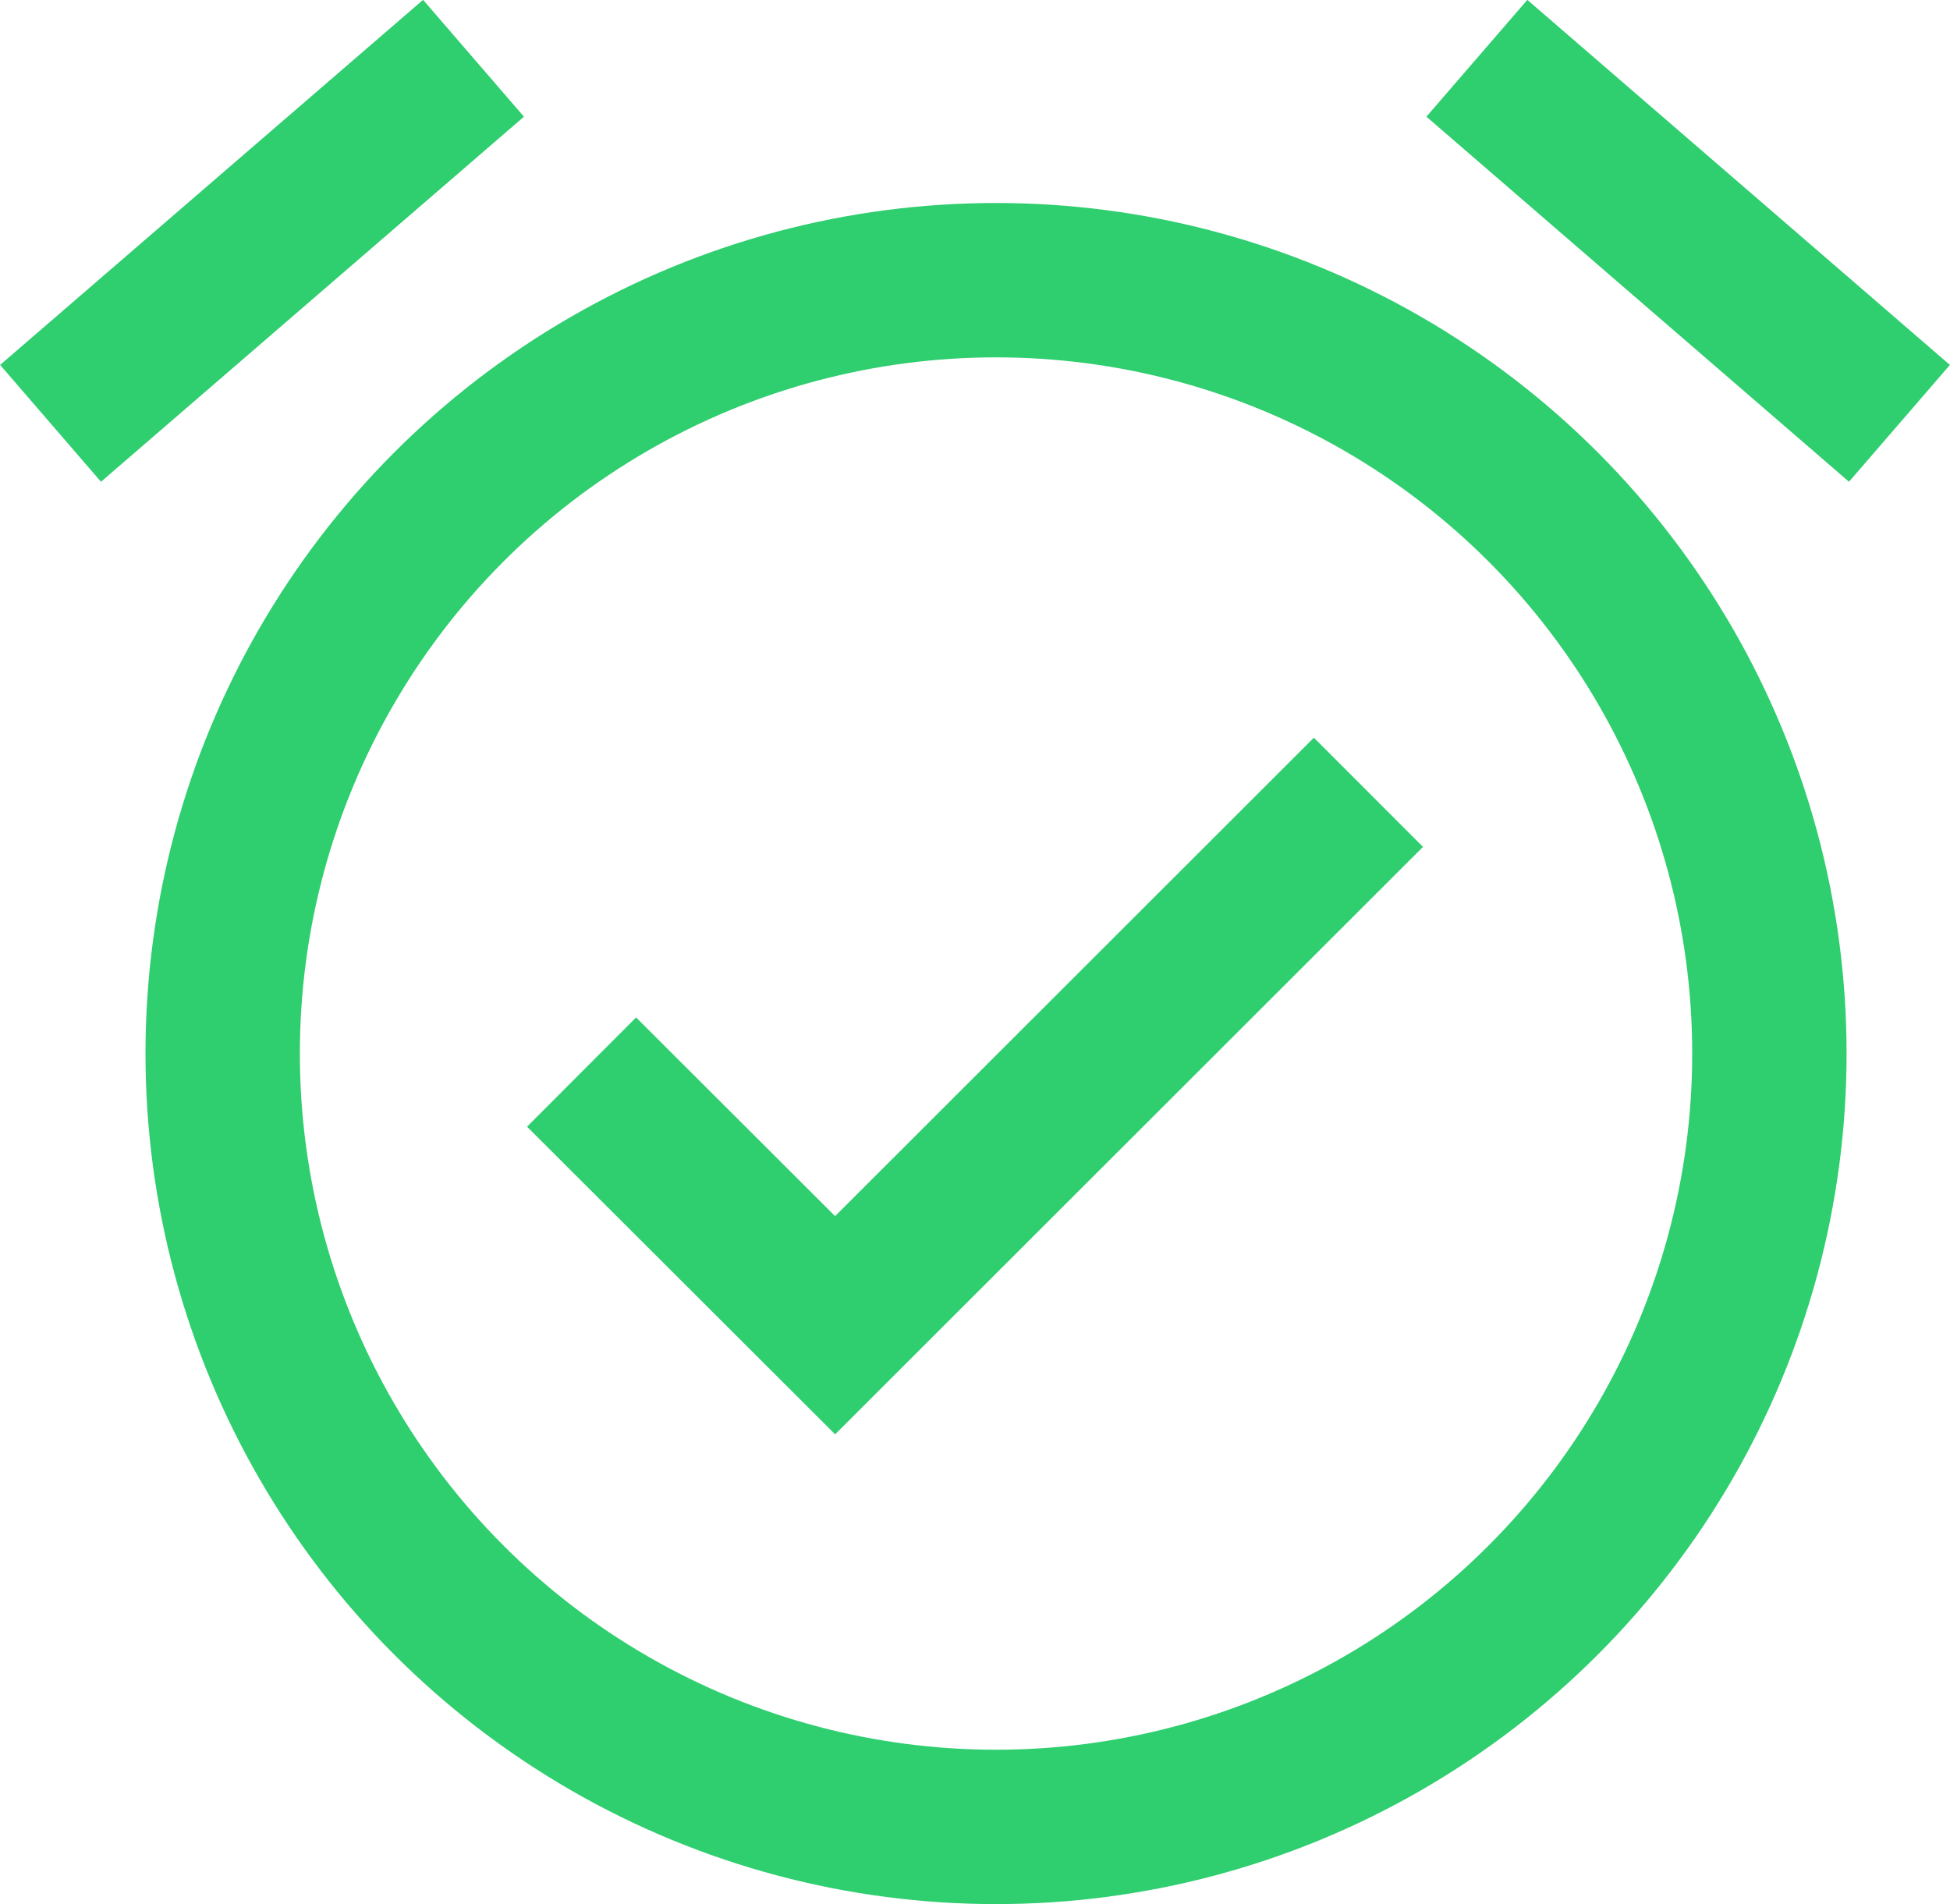
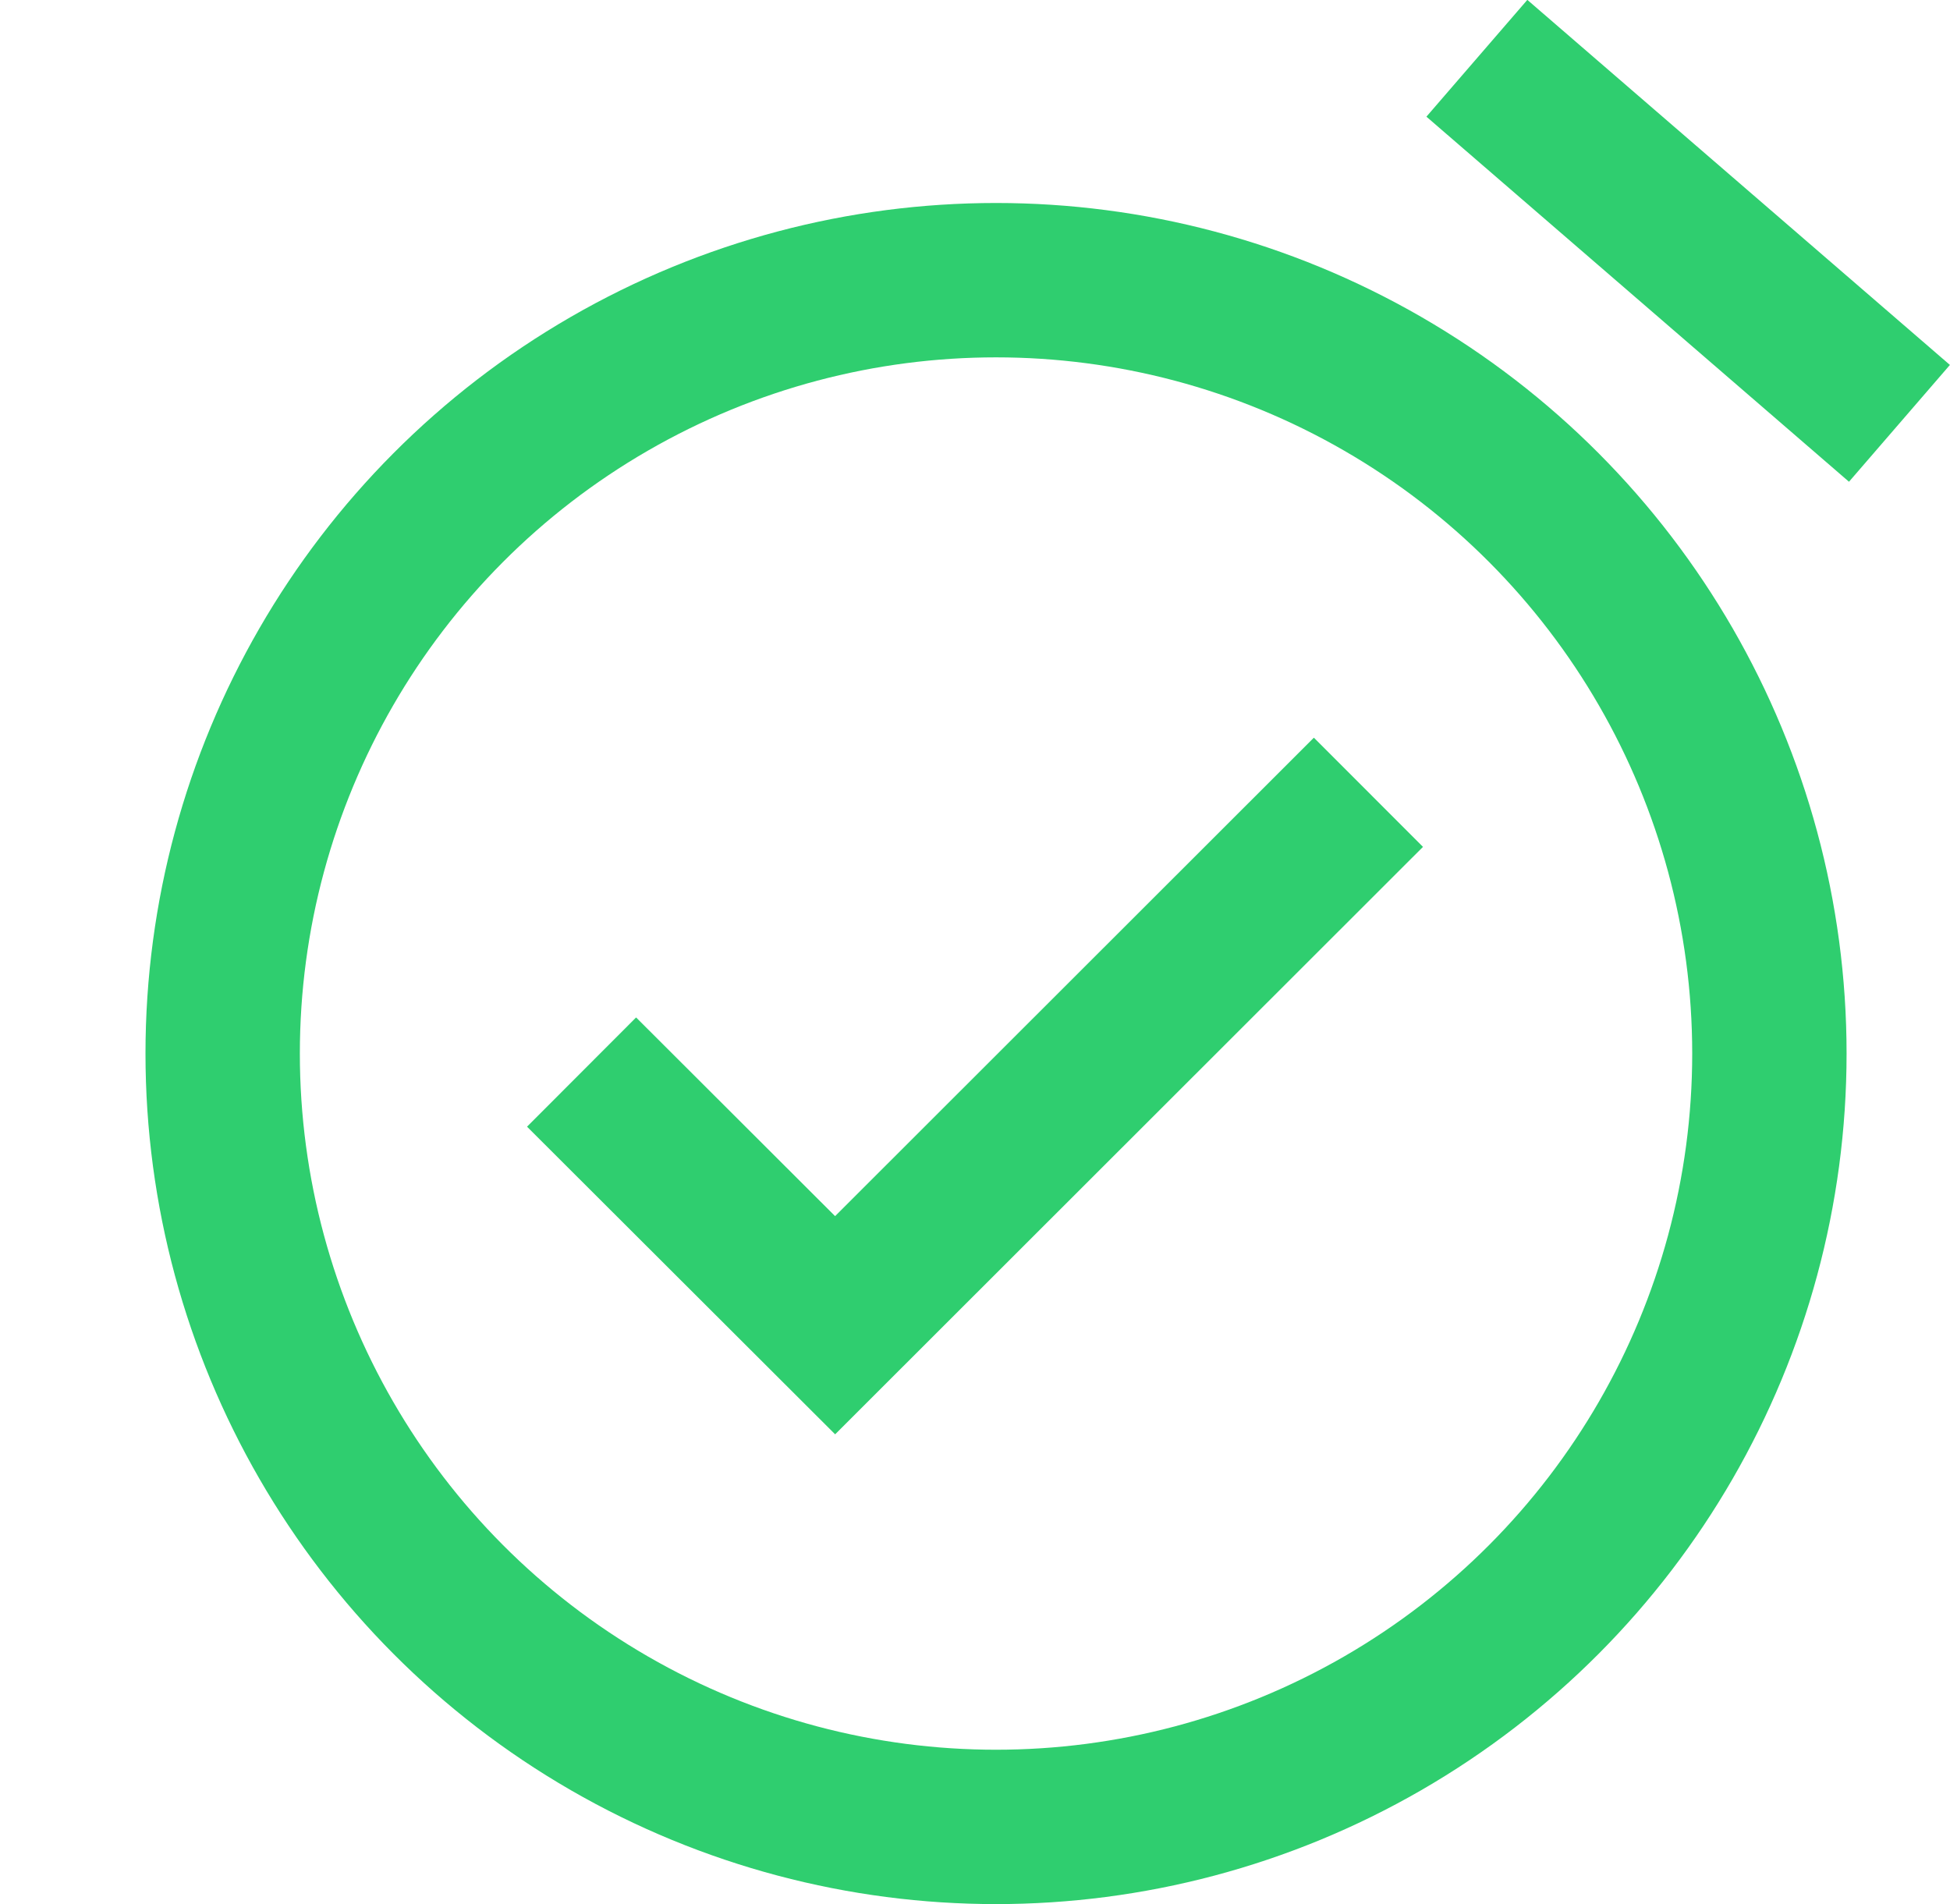
<svg xmlns="http://www.w3.org/2000/svg" viewBox="0 0 50.53 49.34">
  <defs>
    <style>.cls-1{fill:none;stroke:#2fce6f;stroke-miterlimit:10;stroke-width:4px;}</style>
  </defs>
  <title>Asset 24</title>
  <g id="Layer_2" data-name="Layer 2">
    <g id="Layer_1-2" data-name="Layer 1">
      <polyline class="cls-1" points="15.07 27.78 21.64 34.34 35.46 20.53" />
      <circle class="cls-1" cx="25.81" cy="27.3" r="20.04" />
      <line class="cls-1" x1="38.27" y1="1.51" x2="49.22" y2="10.97" />
-       <line class="cls-1" x1="12.27" y1="1.51" x2="1.31" y2="10.97" />
    </g>
  </g>
</svg>